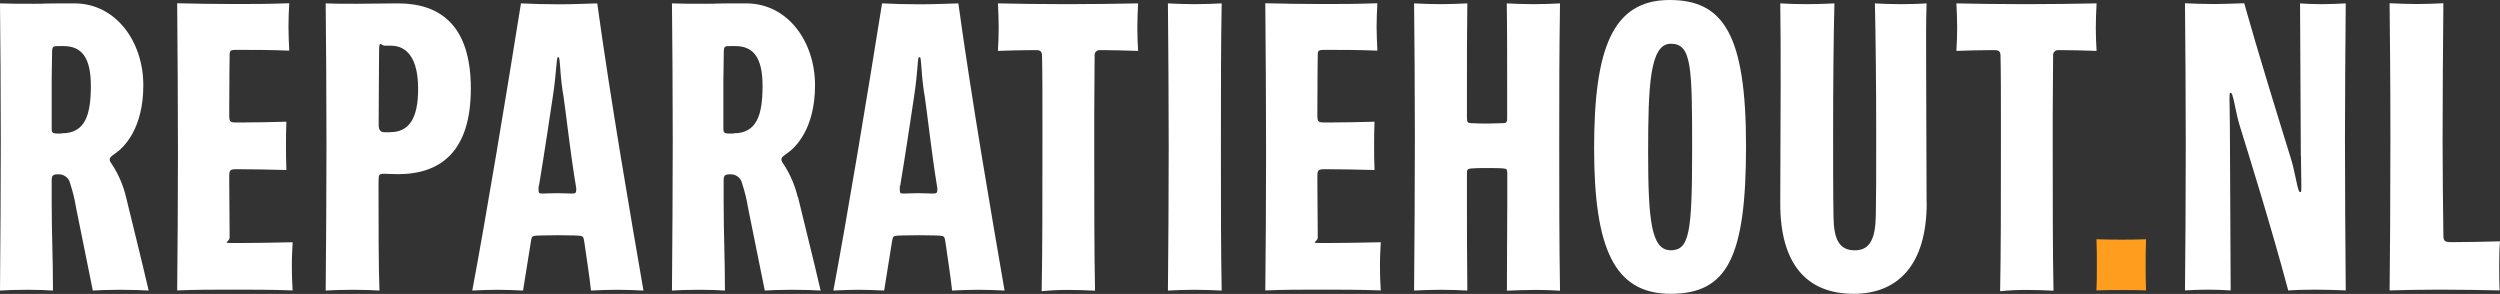
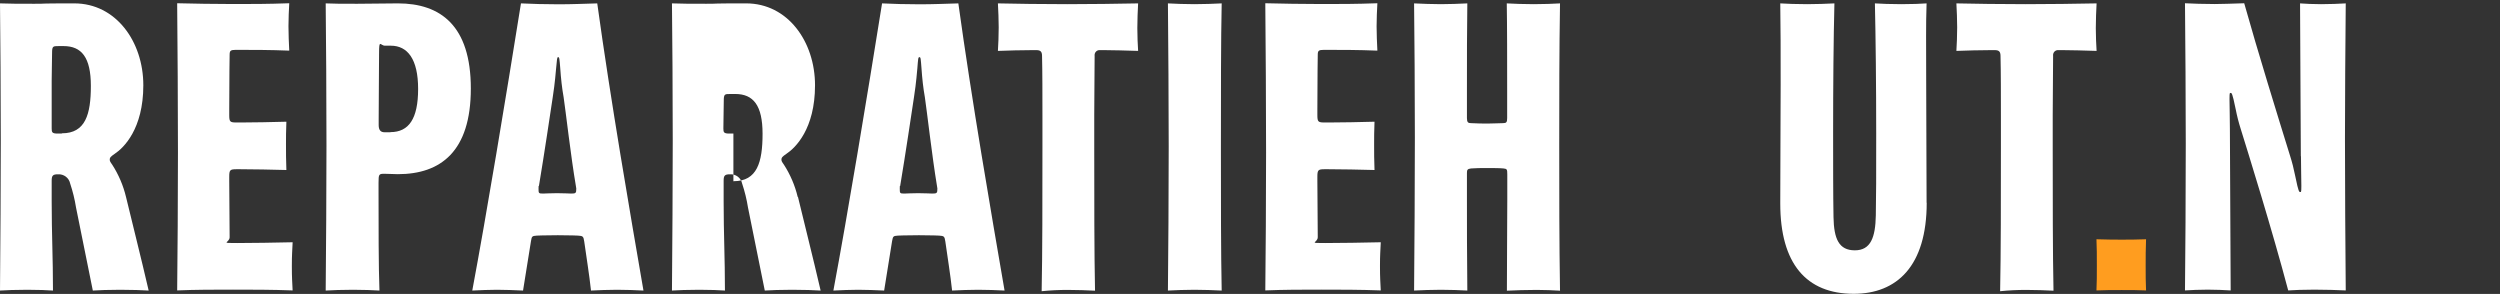
<svg xmlns="http://www.w3.org/2000/svg" id="Layer_1" data-name="Layer 1" viewBox="0 0 1920.5 225.8">
  <rect x="0" y="0" width="1920.5" height="225.8" fill="#333333" stroke="none" />
  <defs>
    <style>      .cls-1 {        fill: #ff9d1f;      }      .cls-2 {        fill: #fff;      }    </style>
  </defs>
  <path class="cls-2" d="M96.8,151.3c-2.1-8.8-5.7-17.2-10.6-24.8-1.6-2.2-1.9-2.9-1.9-3.9,0-1.6.6-2.2,3.9-4.5,6.8-4.5,21.9-19,21.9-52.6S89,2.6,57.1,2.6s-18.4.3-30.6.3-18.4,0-26.5-.3c.3,28.1.6,67.1.6,105.5s-.3,75.1-.6,115.1c4.2-.3,12.6-.6,21-.6s15.5.3,19.7.6c0-24.8-1-43.5-1-68.4v-16.1c0-3.9,1-4.8,4.8-4.8,4.5-.3,8.5,2.7,9.4,7.1,2,6,3.5,12.1,4.5,18.4l12.9,63.8c4.2-.3,12.6-.6,21-.6s17.7.3,21.9.6c-5.5-23.9-14.2-58.4-17.4-71.9h0ZM47.4,102.6h-3.2c-4.2,0-4.5-1-4.5-3.9v-36.8c0-6.5.3-15.5.3-21s.6-5.5,5.2-5.5h3.6c13.9,0,21,8.7,21,30.6s-4.2,36.4-22.2,36.4l-.2.2Z" />
  <path class="cls-2" d="M224.8,223.2c-.3-6.8-.6-9.4-.6-18.7s.3-11,.6-18.4c-15.8.3-28.7.6-42.6.6s-5.8,0-5.8-4.5c0-10.3-.3-32.6-.3-43.2v-3.2c0-5.2.6-5.8,5.5-5.8h2.9c10,0,24.2.3,35.5.6-.3-6.1-.3-14.8-.3-20s0-9.4.3-17.1c-12.3.3-24.2.6-35.2.6h-2.6c-5.5,0-6.1-.3-6.1-5.8v-4.2c0-25.8.3-39.7.3-41.9,0-3.2.6-3.9,4.8-3.9,12.9,0,26.4,0,41,.6-.3-6.1-.6-12.6-.6-18.7s.3-11.9.6-17.7c-16.8.6-28.7.6-42.9.6s-31.3-.3-43.2-.6c.3,36.4.6,74.8.6,114.5s-.3,76.4-.6,106.1c14.5-.6,28.4-.6,42.9-.6s29.7,0,45.8.6v.1Z" />
  <path class="cls-2" d="M305.7,2.6c-12.6,0-18.7.3-31.3.3s-17.4,0-24.2-.3c.3,26.8.6,72.9.6,109.3s-.3,76.8-.6,111.3c4.8-.3,12.9-.6,21-.6s15.2.3,20.3.6c-.7-18.1-.7-50.6-.7-74.8v-8.1c0-6.5.3-6.8,4.5-6.8s6.4.3,10.3.3c32.9,0,56.1-17.4,56.1-65.8S338.3,2.6,305.7,2.6ZM299.9,101.6h-4.5c-2.9,0-4.5-1.6-4.5-5.5v-4.2c0-14.5.3-39.7.3-51s1-5.8,4.5-5.8h4.5c12.9,0,21,10.3,21,33.2s-7.1,33.2-21.3,33.2v.1Z" />
  <path class="cls-2" d="M458.9,2.6c-10.7.3-19.4.7-30,.7s-20.3-.3-28.7-.7c-11.6,72.6-26.4,161.9-37.4,220.6,6.5-.3,12.9-.6,19-.6s13.5.3,20,.6l6.1-38c.6-3.9,1-3.9,4.5-4.2.6,0,5.2-.3,16.1-.3s14.8.3,15.5.3c3.6.3,4.2.3,4.8,4.5,1.6,11.6,3.9,25.5,5.2,37.7,7.1-.3,12.6-.6,20-.6s13.9.3,20.3.6c-10.3-59.7-25.2-146.1-35.5-220.6h.1ZM438.9,148.7c-1,0-5.8-.3-11-.3s-9.7.3-10.7.3c-3.5,0-3.5-.3-3.5-3.9s.3-1.3.3-1.9c4.2-25.2,8.7-55.5,10.6-68.1,1.9-12.2,2.3-19.7,2.6-22.2.7-7.4.7-8.7,1.6-8.7s1,1,1.6,8.7c.5,7.5,1.3,14.9,2.6,22.2,1.6,10.7,5.5,45.2,9.4,68.1l.3,1.9c0,3.5-.3,3.9-3.9,3.9h.1Z" />
-   <path class="cls-2" d="M612.8,151.3c-2.1-8.8-5.7-17.2-10.6-24.8-1.6-2.2-1.9-2.9-1.9-3.9,0-1.6.6-2.2,3.9-4.5,6.8-4.5,21.9-19,21.9-52.6s-21-62.9-52.9-62.9-18.4.3-30.6.3-18.4,0-26.4-.3c.3,28.1.6,67.1.6,105.5s-.3,75.1-.6,115.1c4.2-.3,12.6-.6,21-.6s15.5.3,19.7.6c0-24.8-1-43.5-1-68.4v-16.1c0-3.9,1-4.8,4.8-4.8,4.5-.3,8.5,2.7,9.4,7.1,2,6,3.5,12.1,4.5,18.4l12.9,63.8c4.2-.3,12.6-.6,21-.6s17.7.3,21.9.6c-5.5-23.9-14.2-58.4-17.4-71.9h-.2ZM563.4,102.6h-3.2c-4.2,0-4.5-1-4.5-3.9v-36.8c0-6.5.3-15.5.3-21s.6-5.5,5.2-5.5h3.6c13.9,0,21,8.7,21,30.6s-4.2,36.4-22.2,36.4l-.2.2Z" />
+   <path class="cls-2" d="M612.8,151.3c-2.1-8.8-5.7-17.2-10.6-24.8-1.6-2.2-1.9-2.9-1.9-3.9,0-1.6.6-2.2,3.9-4.5,6.8-4.5,21.9-19,21.9-52.6s-21-62.9-52.9-62.9-18.4.3-30.6.3-18.4,0-26.4-.3c.3,28.1.6,67.1.6,105.5s-.3,75.1-.6,115.1c4.2-.3,12.6-.6,21-.6s15.5.3,19.7.6c0-24.8-1-43.5-1-68.4v-16.1c0-3.9,1-4.8,4.8-4.8,4.5-.3,8.5,2.7,9.4,7.1,2,6,3.5,12.1,4.5,18.4l12.9,63.8c4.2-.3,12.6-.6,21-.6s17.7.3,21.9.6c-5.5-23.9-14.2-58.4-17.4-71.9h-.2ZM563.4,102.6h-3.2c-4.2,0-4.5-1-4.5-3.9c0-6.5.3-15.5.3-21s.6-5.5,5.2-5.5h3.6c13.9,0,21,8.7,21,30.6s-4.2,36.4-22.2,36.4l-.2.2Z" />
  <path class="cls-2" d="M736.3,2.6c-10.7.3-19.3.7-30,.7s-20.3-.3-28.7-.7c-11.6,72.6-26.4,161.9-37.4,220.6,6.4-.3,12.9-.6,19-.6s13.5.3,20,.6l6.1-38c.7-3.9,1-3.9,4.5-4.2.6,0,5.2-.3,16.1-.3s14.8.3,15.5.3c3.6.3,4.2.3,4.8,4.5,1.6,11.6,3.9,25.5,5.2,37.7,7.1-.3,12.6-.6,20-.6s13.9.3,20.3.6c-10.3-59.7-25.2-146.1-35.5-220.6h.1ZM716.3,148.7c-1,0-5.8-.3-11-.3s-9.7.3-10.6.3c-3.5,0-3.5-.3-3.5-3.9s.3-1.3.3-1.9c4.2-25.2,8.7-55.5,10.6-68.1,1.9-12.2,2.3-19.7,2.6-22.2.6-7.4.6-8.7,1.6-8.7s1,1,1.6,8.7c.5,7.5,1.3,14.9,2.6,22.2,1.6,10.7,5.5,45.2,9.3,68.1l.3,1.9c0,3.5-.3,3.9-3.9,3.9h.1Z" />
  <path class="cls-2" d="M874.3,39c-.3-4.8-.6-11-.6-17.4s.3-13.2.6-19c-17.4.3-34.8.6-54.5.6s-39.3-.3-53.2-.6c.3,5.8.6,12.3.6,18.4s-.3,13.5-.6,18.1c6.4-.3,19.7-.6,26.8-.6h2.6c3.2,0,4.5,1,4.5,4.5.3,11.6.3,31.6.3,45.5v25.2c0,39.7,0,80.6-.6,110,6.6-.7,13.3-1,20-1,7.1,0,15.2.3,21,.6-.6-28.4-.6-71-.6-109.6v-25.2c0-13.9.3-34.5.3-45.5-.3-2.2,1.1-4.2,3.3-4.5h3.8c5.8,0,17.1.3,26.4.6l-.1-.1Z" />
  <path class="cls-2" d="M938.5,223.2c-.6-29-.6-68.7-.6-110s0-82.9.6-110.6c-6.4.3-13.5.6-21,.6s-14.5-.3-20.3-.6c.3,40.3.6,69.7.6,110s-.3,76.4-.6,110.6c6.1-.3,13.2-.6,20.3-.6s14.5.3,21,.6Z" />
  <path class="cls-2" d="M1060.7,223.2c-.3-6.8-.6-9.4-.6-18.7s.3-11,.6-18.4c-15.8.3-28.7.6-42.6.6s-5.8,0-5.8-4.5c0-10.3-.3-32.6-.3-43.2v-3.2c0-5.2.6-5.8,5.5-5.8h2.9c10,0,24.2.3,35.5.6-.3-6.1-.3-14.8-.3-20s0-9.4.3-17.1c-12.3.3-24.2.6-35.2.6h-2.6c-5.5,0-6.1-.3-6.1-5.8v-4.2c0-25.8.3-39.7.3-41.9,0-3.2.6-3.9,4.8-3.9,12.9,0,26.4,0,41,.6-.3-6.1-.6-12.6-.6-18.7s.3-11.9.6-17.7c-16.8.6-28.7.6-42.9.6s-31.3-.3-43.2-.6c.3,36.4.6,74.8.6,114.5s-.3,76.4-.6,106.1c14.5-.6,28.4-.6,42.9-.6s29.7,0,45.8.6v.1Z" />
  <path class="cls-2" d="M1198.4,223.2c-.6-37.4-.6-74.5-.6-111.9s0-71.3.6-108.7c-4.8.3-12.9.6-20.3.6s-15.2-.3-20.6-.6c.3,17.4.3,44.5.3,67.1v21c0,3.2-.6,3.9-3.2,3.9s-7.4.3-11.3.3-8.7,0-13.2-.3c-2.3,0-3.2-.6-3.2-3.9v-21c0-23.2,0-49,.3-67.1-6.8.3-13.5.6-20.3.6s-13.9-.3-20.6-.6c.3,29,.6,63.5.6,103.2s-.3,80.3-.6,117.4c6.1-.3,13.2-.6,20.6-.6s14.5.3,20.3.6c-.3-27.7-.3-50.6-.3-70v-20.3c0-2.3.3-3.2,3.2-3.5,3.5-.3,7.7-.3,12.3-.3s9.7,0,12.6.3c2.6.3,2.9.6,2.9,4.5v19.4c0,18.7-.3,44.5-.3,70,5.8-.3,15.2-.6,22.9-.6,6.5,0,12.6.3,18.1.6l-.2-.1Z" />
-   <path class="cls-2" d="M1282.6,0c-43.9,0-58,37.4-58,113.8s15.2,111.9,58.7,111.9,58-27.7,58-113.5S1323.9,0,1282.6,0ZM1283.2,192.2c-14.8,0-17.1-23.9-17.1-75.1s1.3-83.5,17.4-83.5,16.4,17.4,16.4,81.9-2.3,76.8-16.8,76.8l.1-.1Z" />
  <path class="cls-2" d="M1480,155.8v-1.6c0-29.3-.3-60-.3-91.6s-.3-42.2.3-60c-3.9.3-11.3.6-19.4.6s-15.5-.3-20.3-.6c.6,25.8,1,63.9,1,99.7s0,46.4-.3,63.2-3.9,26.8-16.1,26.8-16.1-8.7-16.4-25.5c-.3-15.8-.3-43.9-.3-64.5,0-36.4.3-72.6,1-99.7-6.8.3-13.2.6-21,.6s-16.1-.3-20.6-.6c.3,16.8.3,39,.3,62.2s-.3,61.3-.3,90v1.6c0,46.1,20,69.3,56.4,69.3,33.2,0,56.1-21.3,56.1-70h0l-.1.1Z" />
  <path class="cls-2" d="M1610.6,39c-.3-4.8-.6-11-.6-17.4s.3-13.2.6-19c-17.4.3-34.8.6-54.5.6s-39.3-.3-53.2-.6c.3,5.8.6,12.3.6,18.4s-.3,13.5-.6,18.1c6.5-.3,19.7-.6,26.8-.6h2.6c3.2,0,4.5,1,4.5,4.5.3,11.6.3,31.6.3,45.5v25.2c0,39.7,0,80.6-.6,110,6.6-.7,13.3-1,20-1,7.1,0,15.2.3,21,.6-.6-28.4-.6-71-.6-109.6v-25.2c0-13.9.3-34.5.3-45.5-.3-2.2,1.1-4.2,3.3-4.5h3.8c5.8,0,17.1.3,26.4.6l-.1-.1Z" />
  <path class="cls-1" d="M1648.6,183.8c-7.4.3-13.5.3-18.7.3s-10.3,0-19.4-.3c.3,6.1.3,12.9.3,20.3s0,13.2-.3,19c7.1-.3,11.6-.3,19.4-.3s11.6,0,18.7.3c-.3-5.2-.3-12.6-.3-19s0-12.9.3-20.3Z" />
  <path class="cls-2" d="M1767.6,120c0,9,.3,17.1.3,22.9s-.3,4.5-1.3,4.5-2.6-8.4-3.5-12.6c-1-5.1-2.3-10.2-3.9-15.2-9.4-30.3-24.8-80-35.2-117.1-9.7.3-17.7.6-22.6.6-9.4,0-16.1-.3-22.9-.6.3,37.4.6,68,.6,108s-.3,82.9-.6,112.6c4.8-.3,11-.6,17.4-.6s12.9.3,17.7.6l-.6-124.2c0-9-.3-17.1-.3-22.9s.3-4.5,1.3-4.5,2.6,8.4,3.5,12.6c1,5.1,2.3,10.2,3.9,15.2,5.5,17.7,24.2,77.7,36.4,123.8,4.2-.3,11.9-.6,20-.6s18.4.3,24.2.6c-.3-34.8-.6-79-.6-116.7s.3-64.5.6-103.8c-5.2.3-12.3.6-19,.6s-11.3-.3-16.1-.6l.6,117.4h.1Z" />
-   <path class="cls-2" d="M1920.5,185.4c-13.5.3-22.9.6-35.5.6h-1.9c-5.5,0-6.1-1-6.1-5.8-.3-21.6-.6-50.3-.6-73.5,0-34.8.3-67.4.6-104.2-6.8.3-13.9.6-20,.6s-14.2-.3-21.3-.6c.3,32.6.6,56.8.6,104.2s-.3,91.6-.6,116.4c10.3-.3,23.9-.6,38.1-.6s34.8.3,46.4.6c-.3-5.8-.3-11.9-.3-20,0-5.9.1-11.8.6-17.7h0Z" />
</svg>